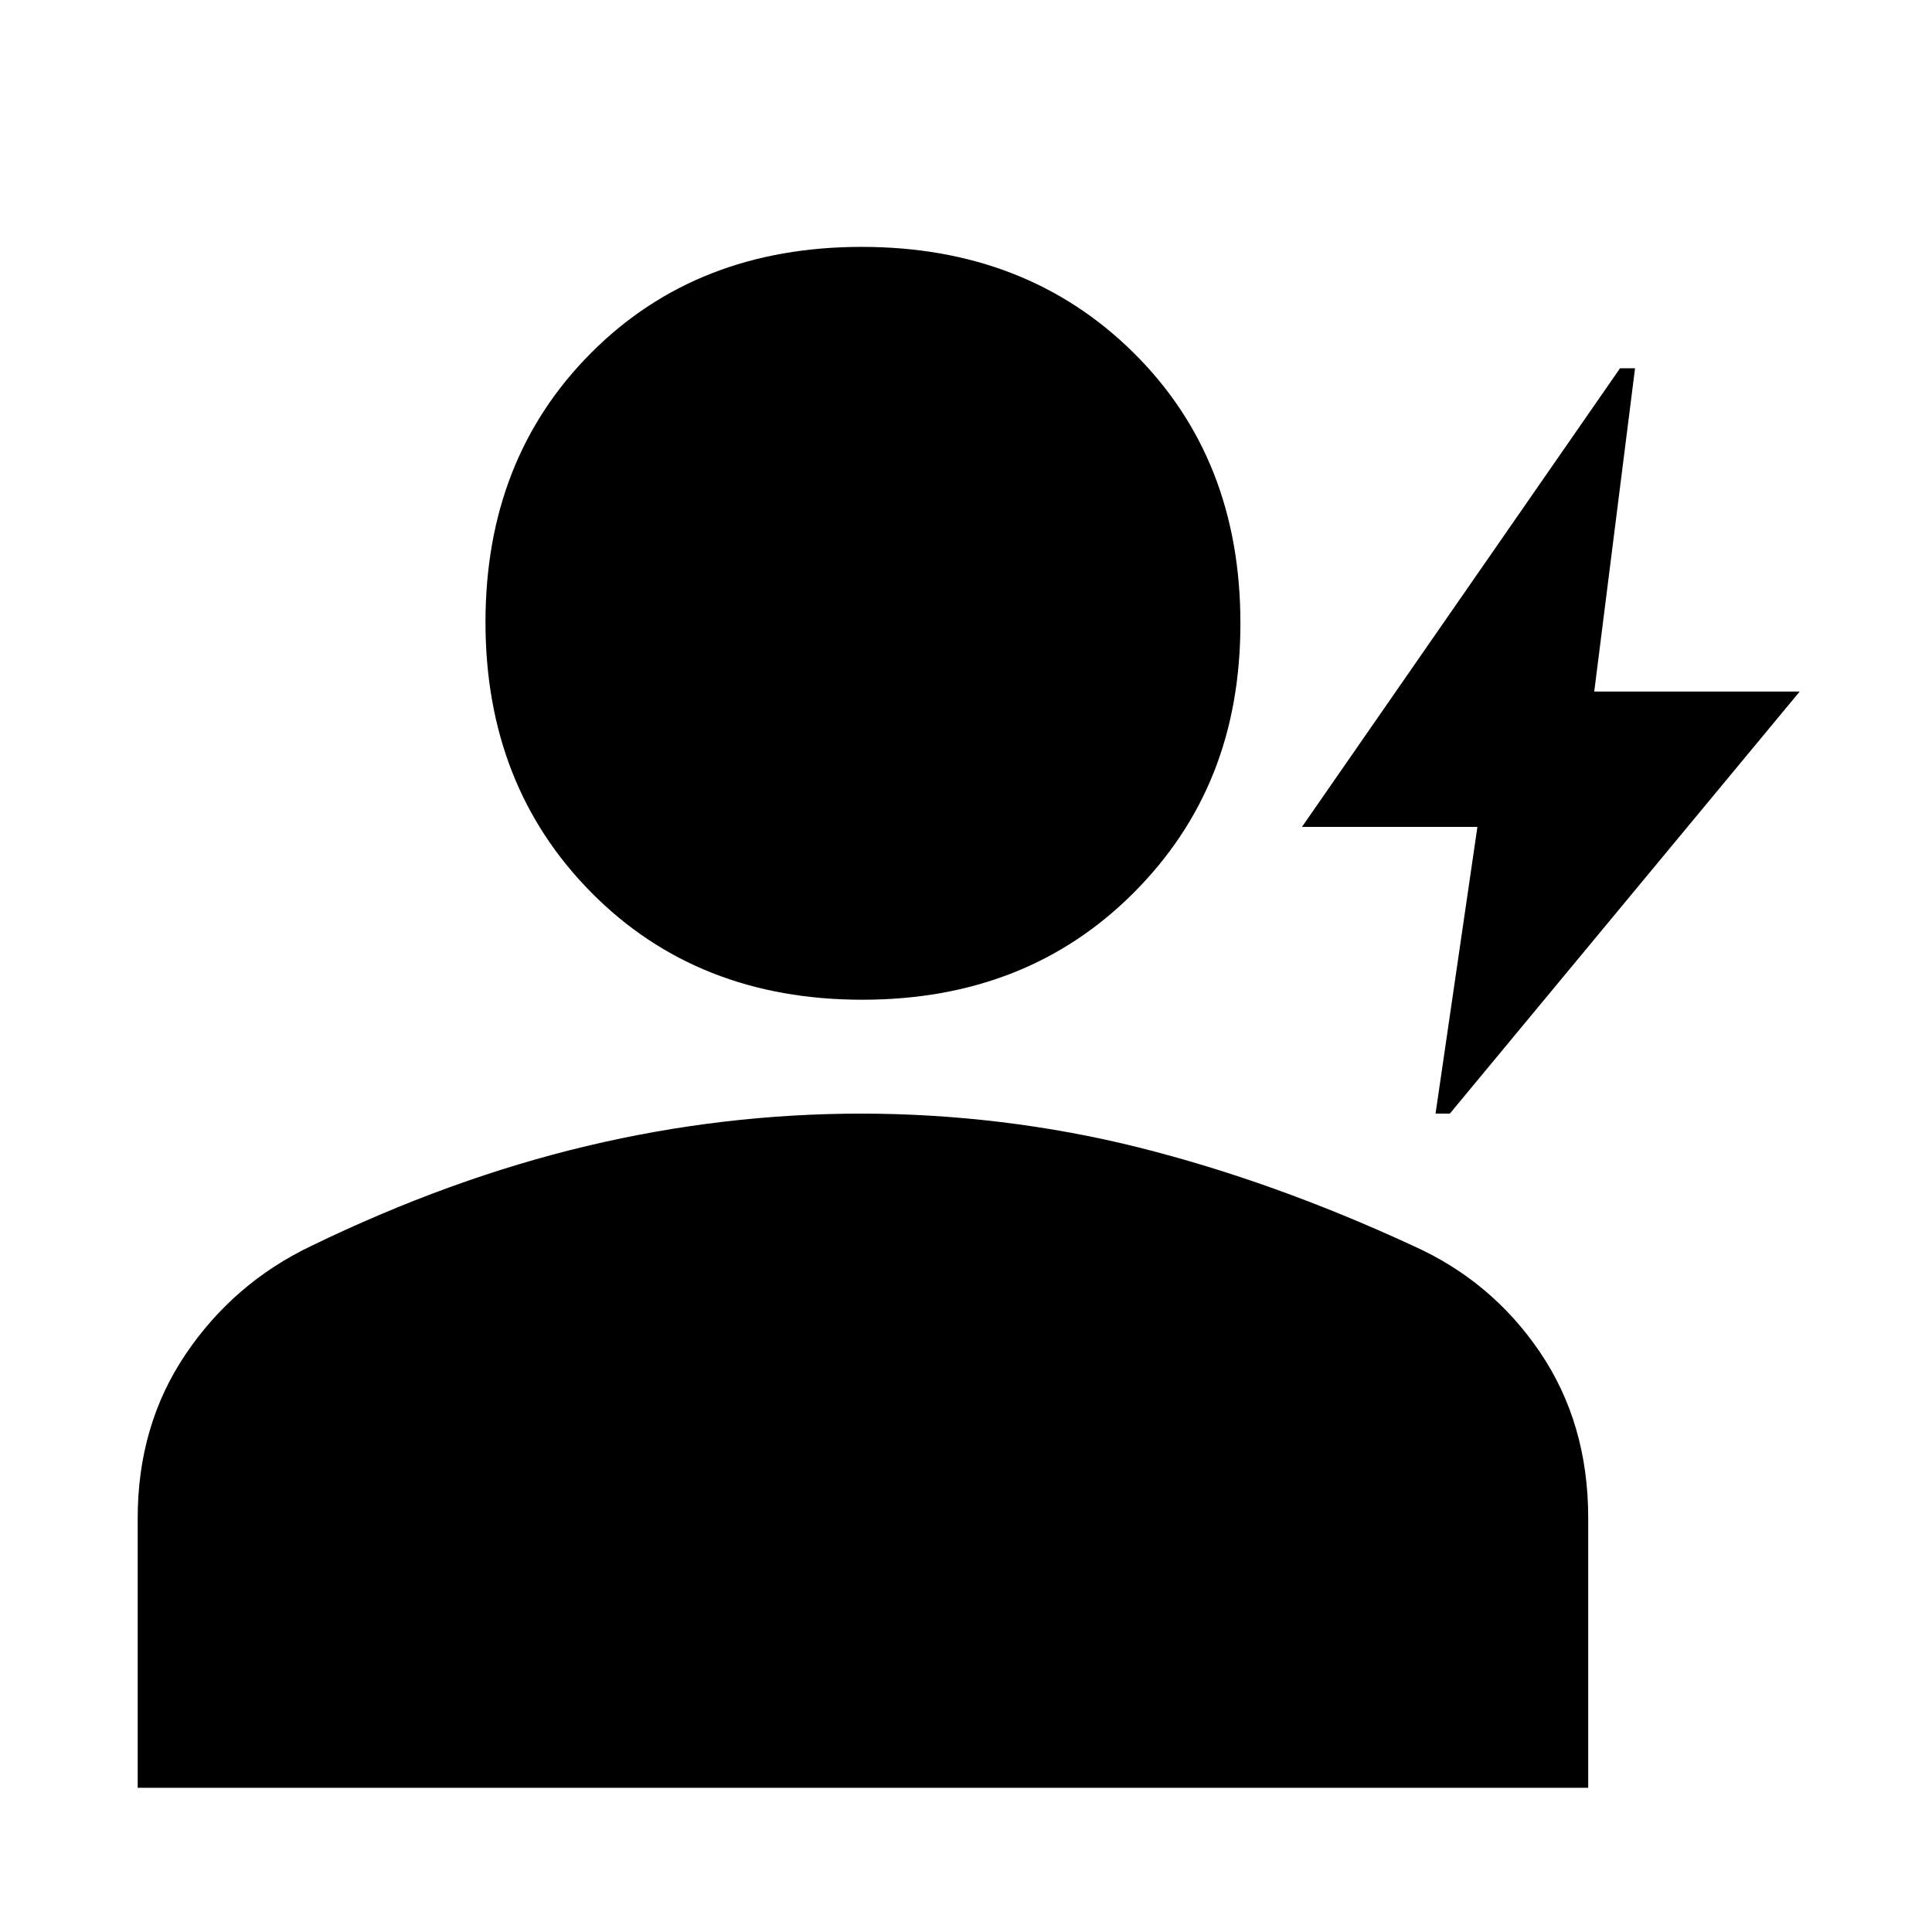
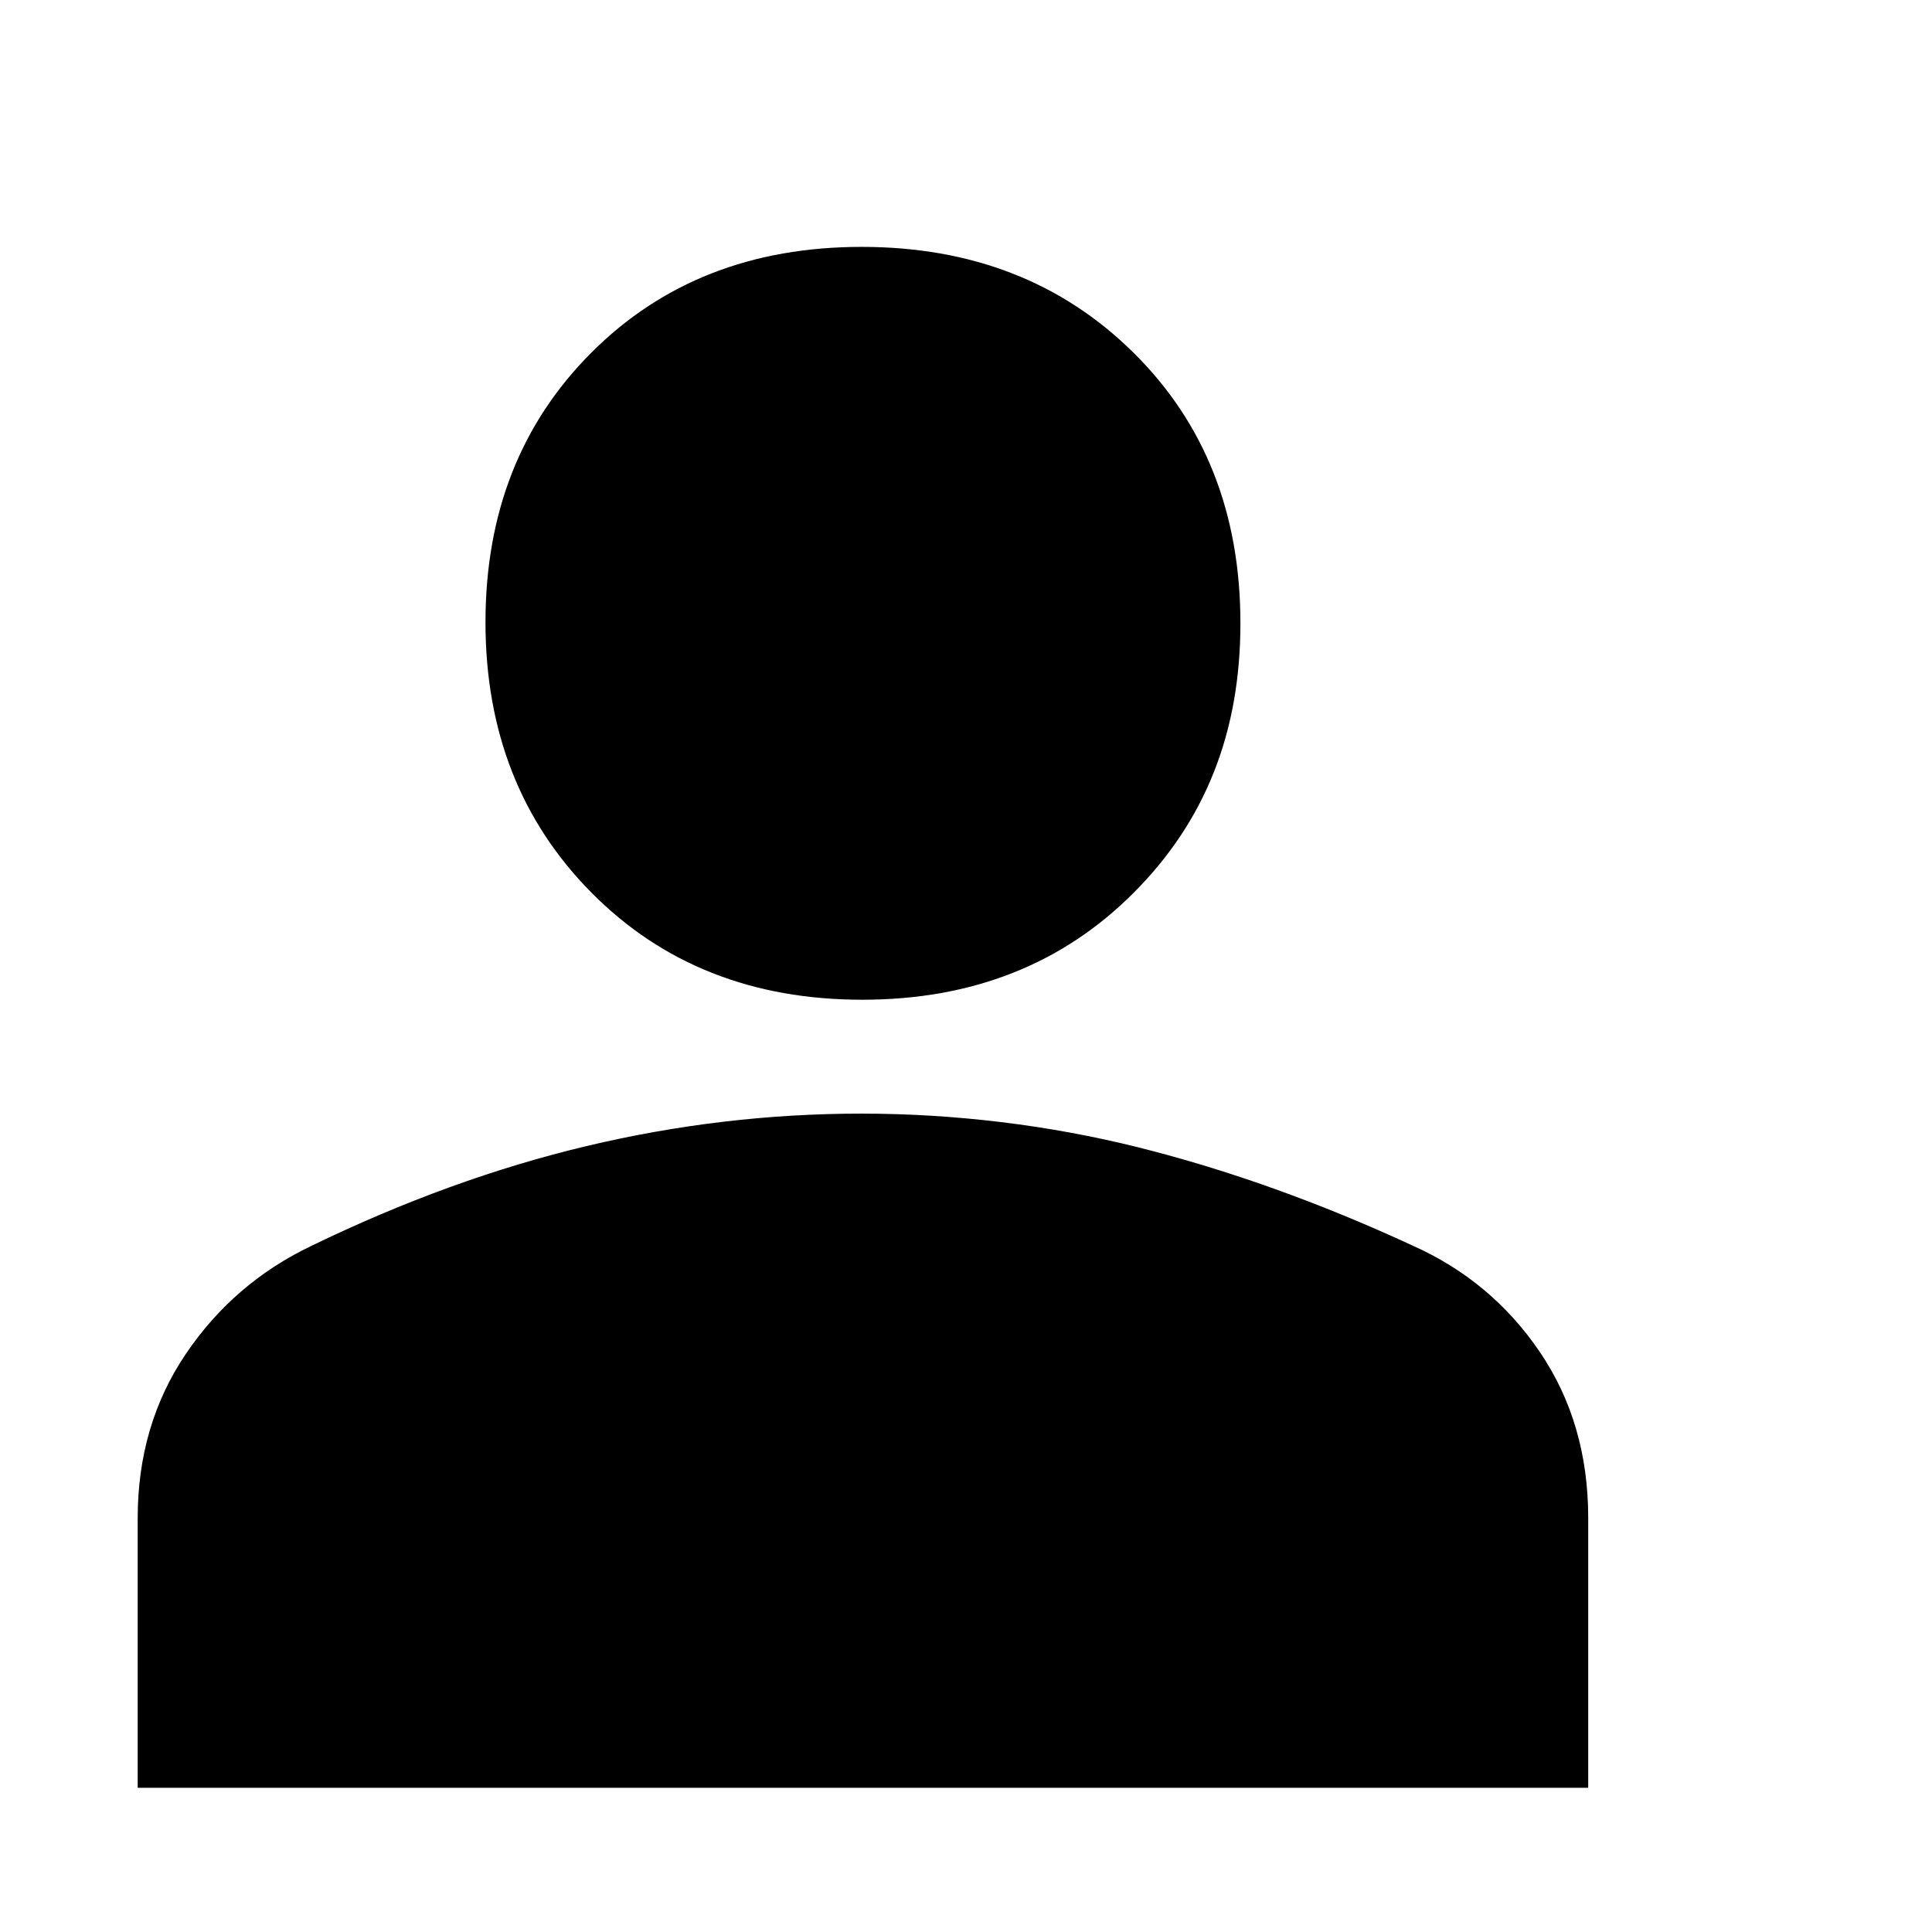
<svg xmlns="http://www.w3.org/2000/svg" version="1.1" viewBox="0 0 1080 1080">
  <g>
    <g id="Layer_1">
      <g>
        <path d="M482.03,558.86c-61.41,0-111.87-19.95-151.38-59.84-39.51-39.89-59.26-90.29-59.26-151.19s19.69-111.11,59.08-150.59c39.38-39.49,89.79-59.23,151.2-59.23s112.05,19.7,151.92,59.1c39.87,39.4,59.81,89.83,59.81,151.3s-19.87,110.72-59.62,150.61c-39.75,39.89-90.33,59.84-151.75,59.84ZM76.97,999.39v-150.67c0-34.65,8.93-65.21,26.79-91.69,17.86-26.48,41.21-46.63,70.04-60.45,51.94-25.2,103.33-43.85,154.14-55.93,50.82-12.09,102.01-18.13,153.57-18.13s104.69,6.3,154.98,18.9c50.29,12.61,101.27,30.87,152.96,54.78,29.48,13.12,53.24,32.95,71.29,59.52,18.05,26.56,27.08,57.49,27.08,92.79v150.89s-810.84,0-810.84,0Z" />
-         <path d="M802.48,622.51l23.4-160.27h-98.07l177.81-256.39h8.38l-22.81,180.74h114.84l-195.55,235.91h-8Z" />
      </g>
    </g>
  </g>
</svg>